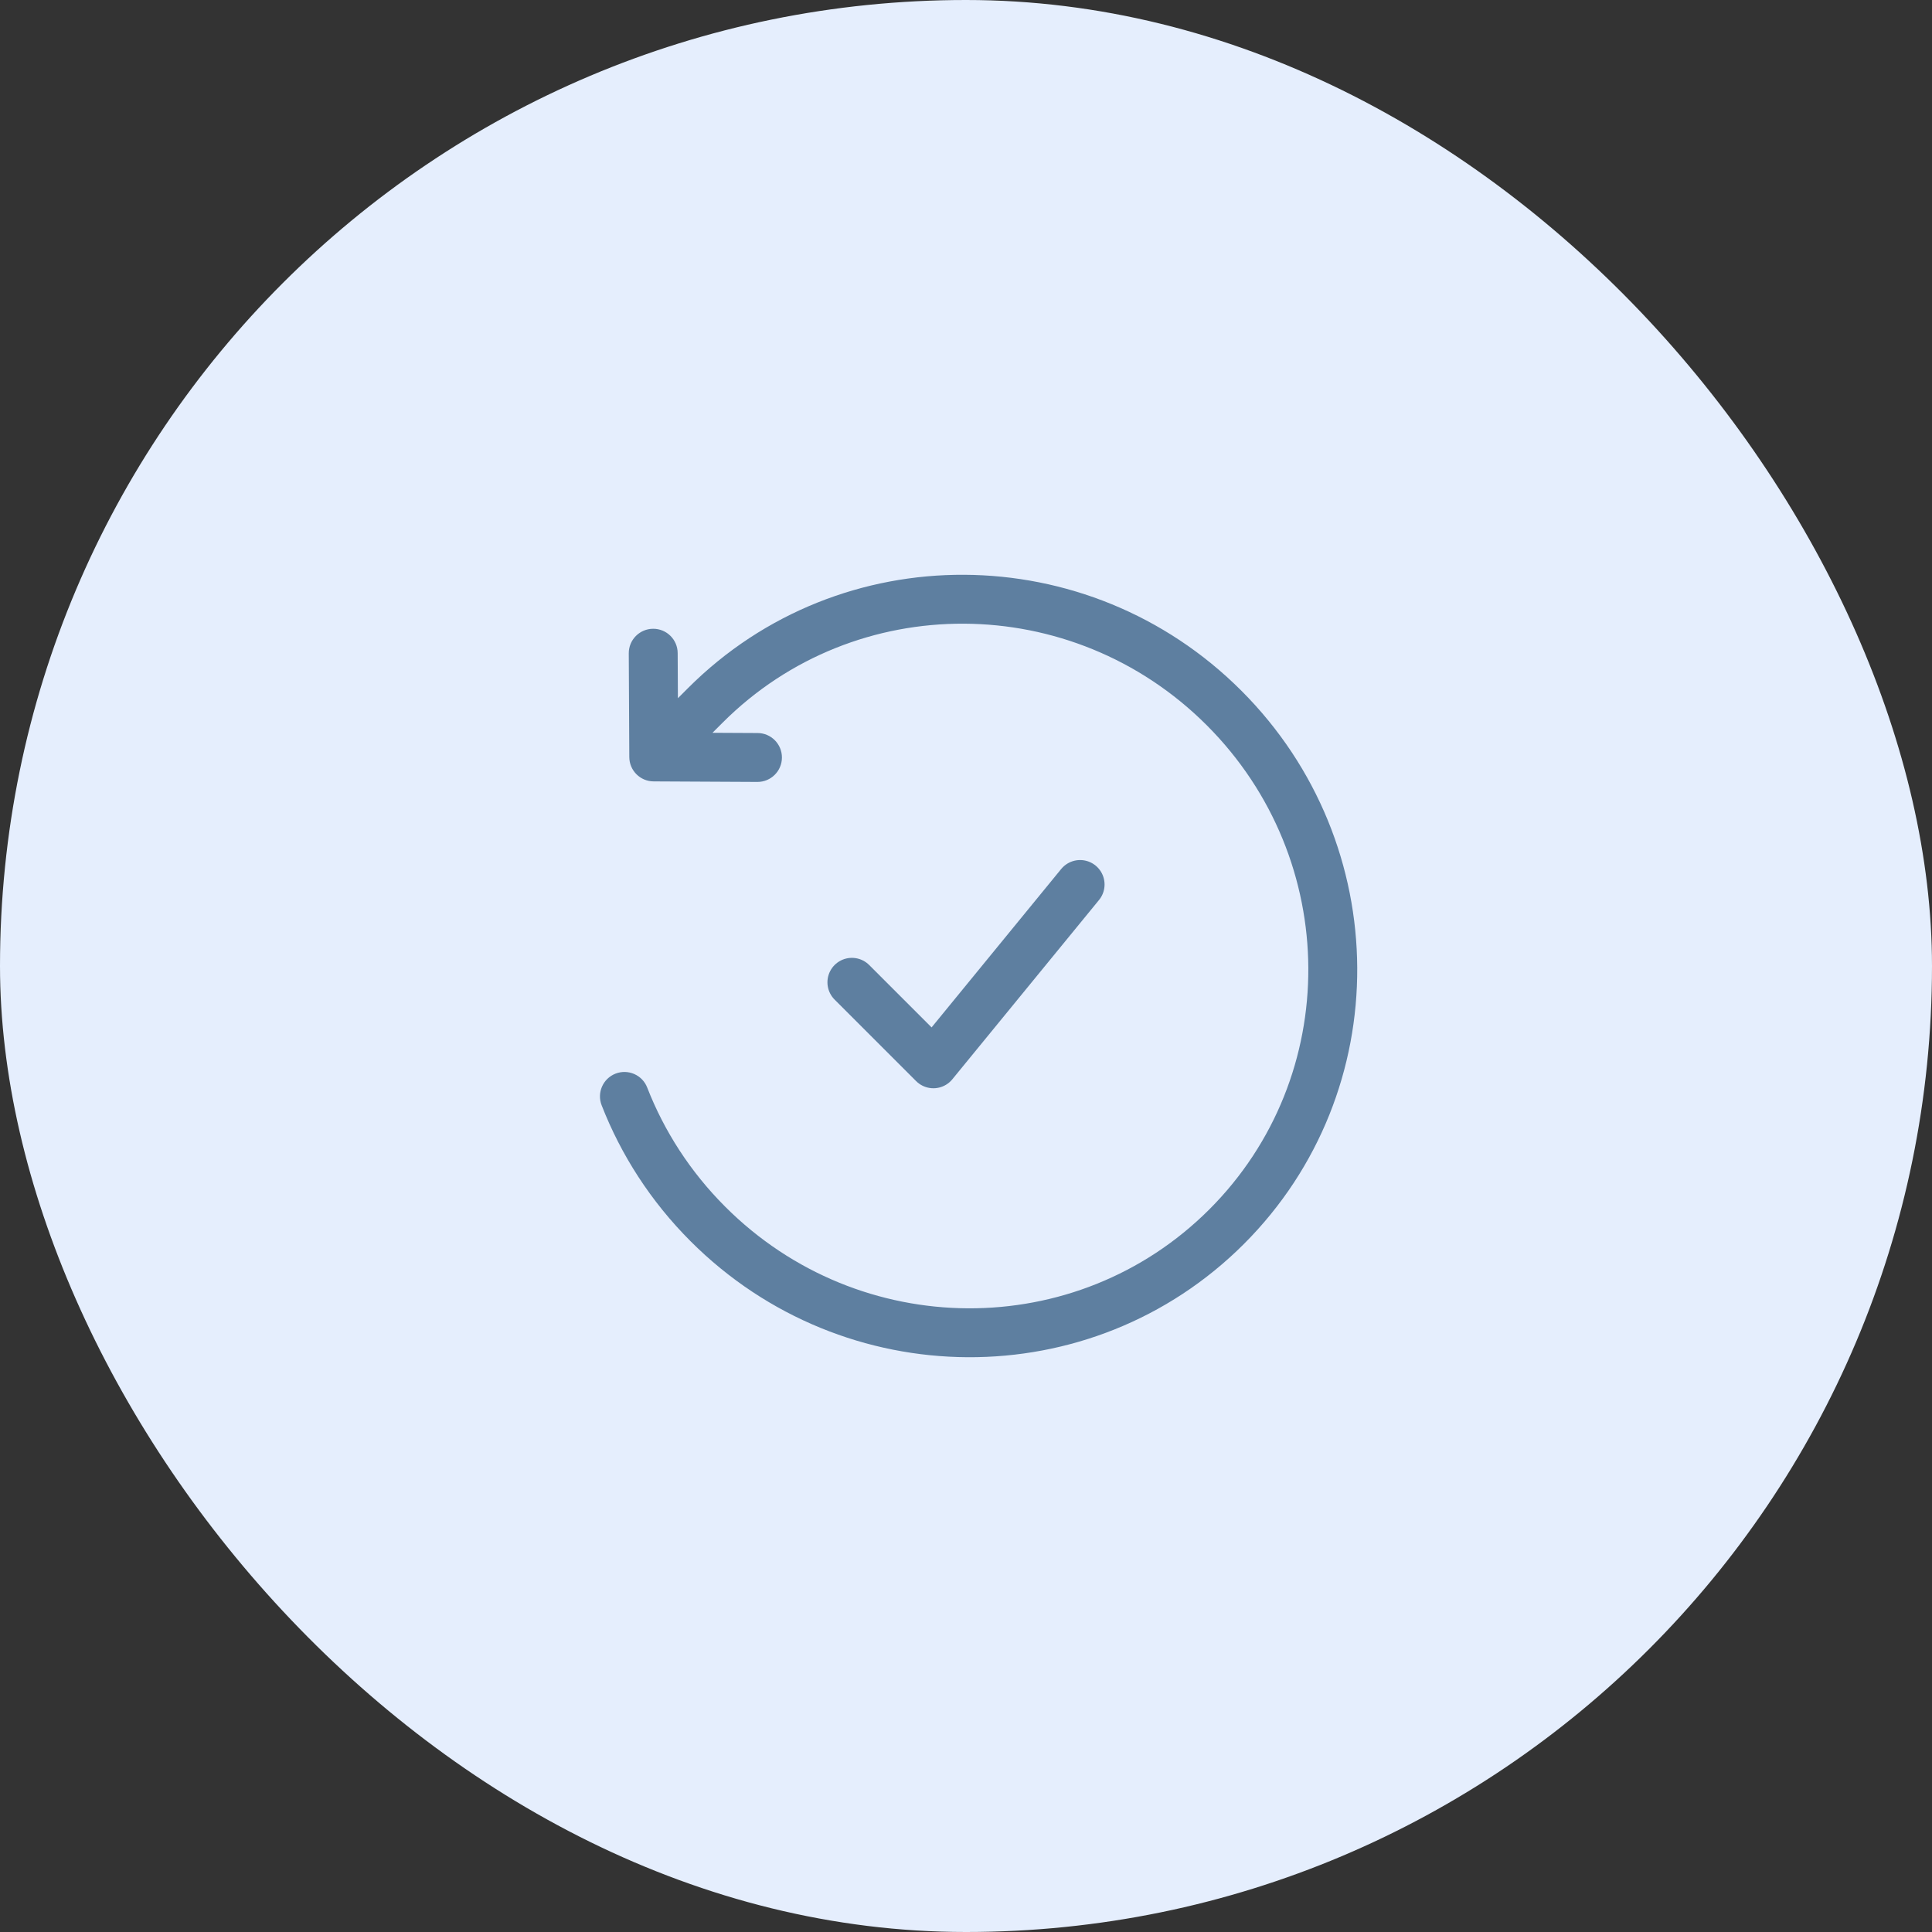
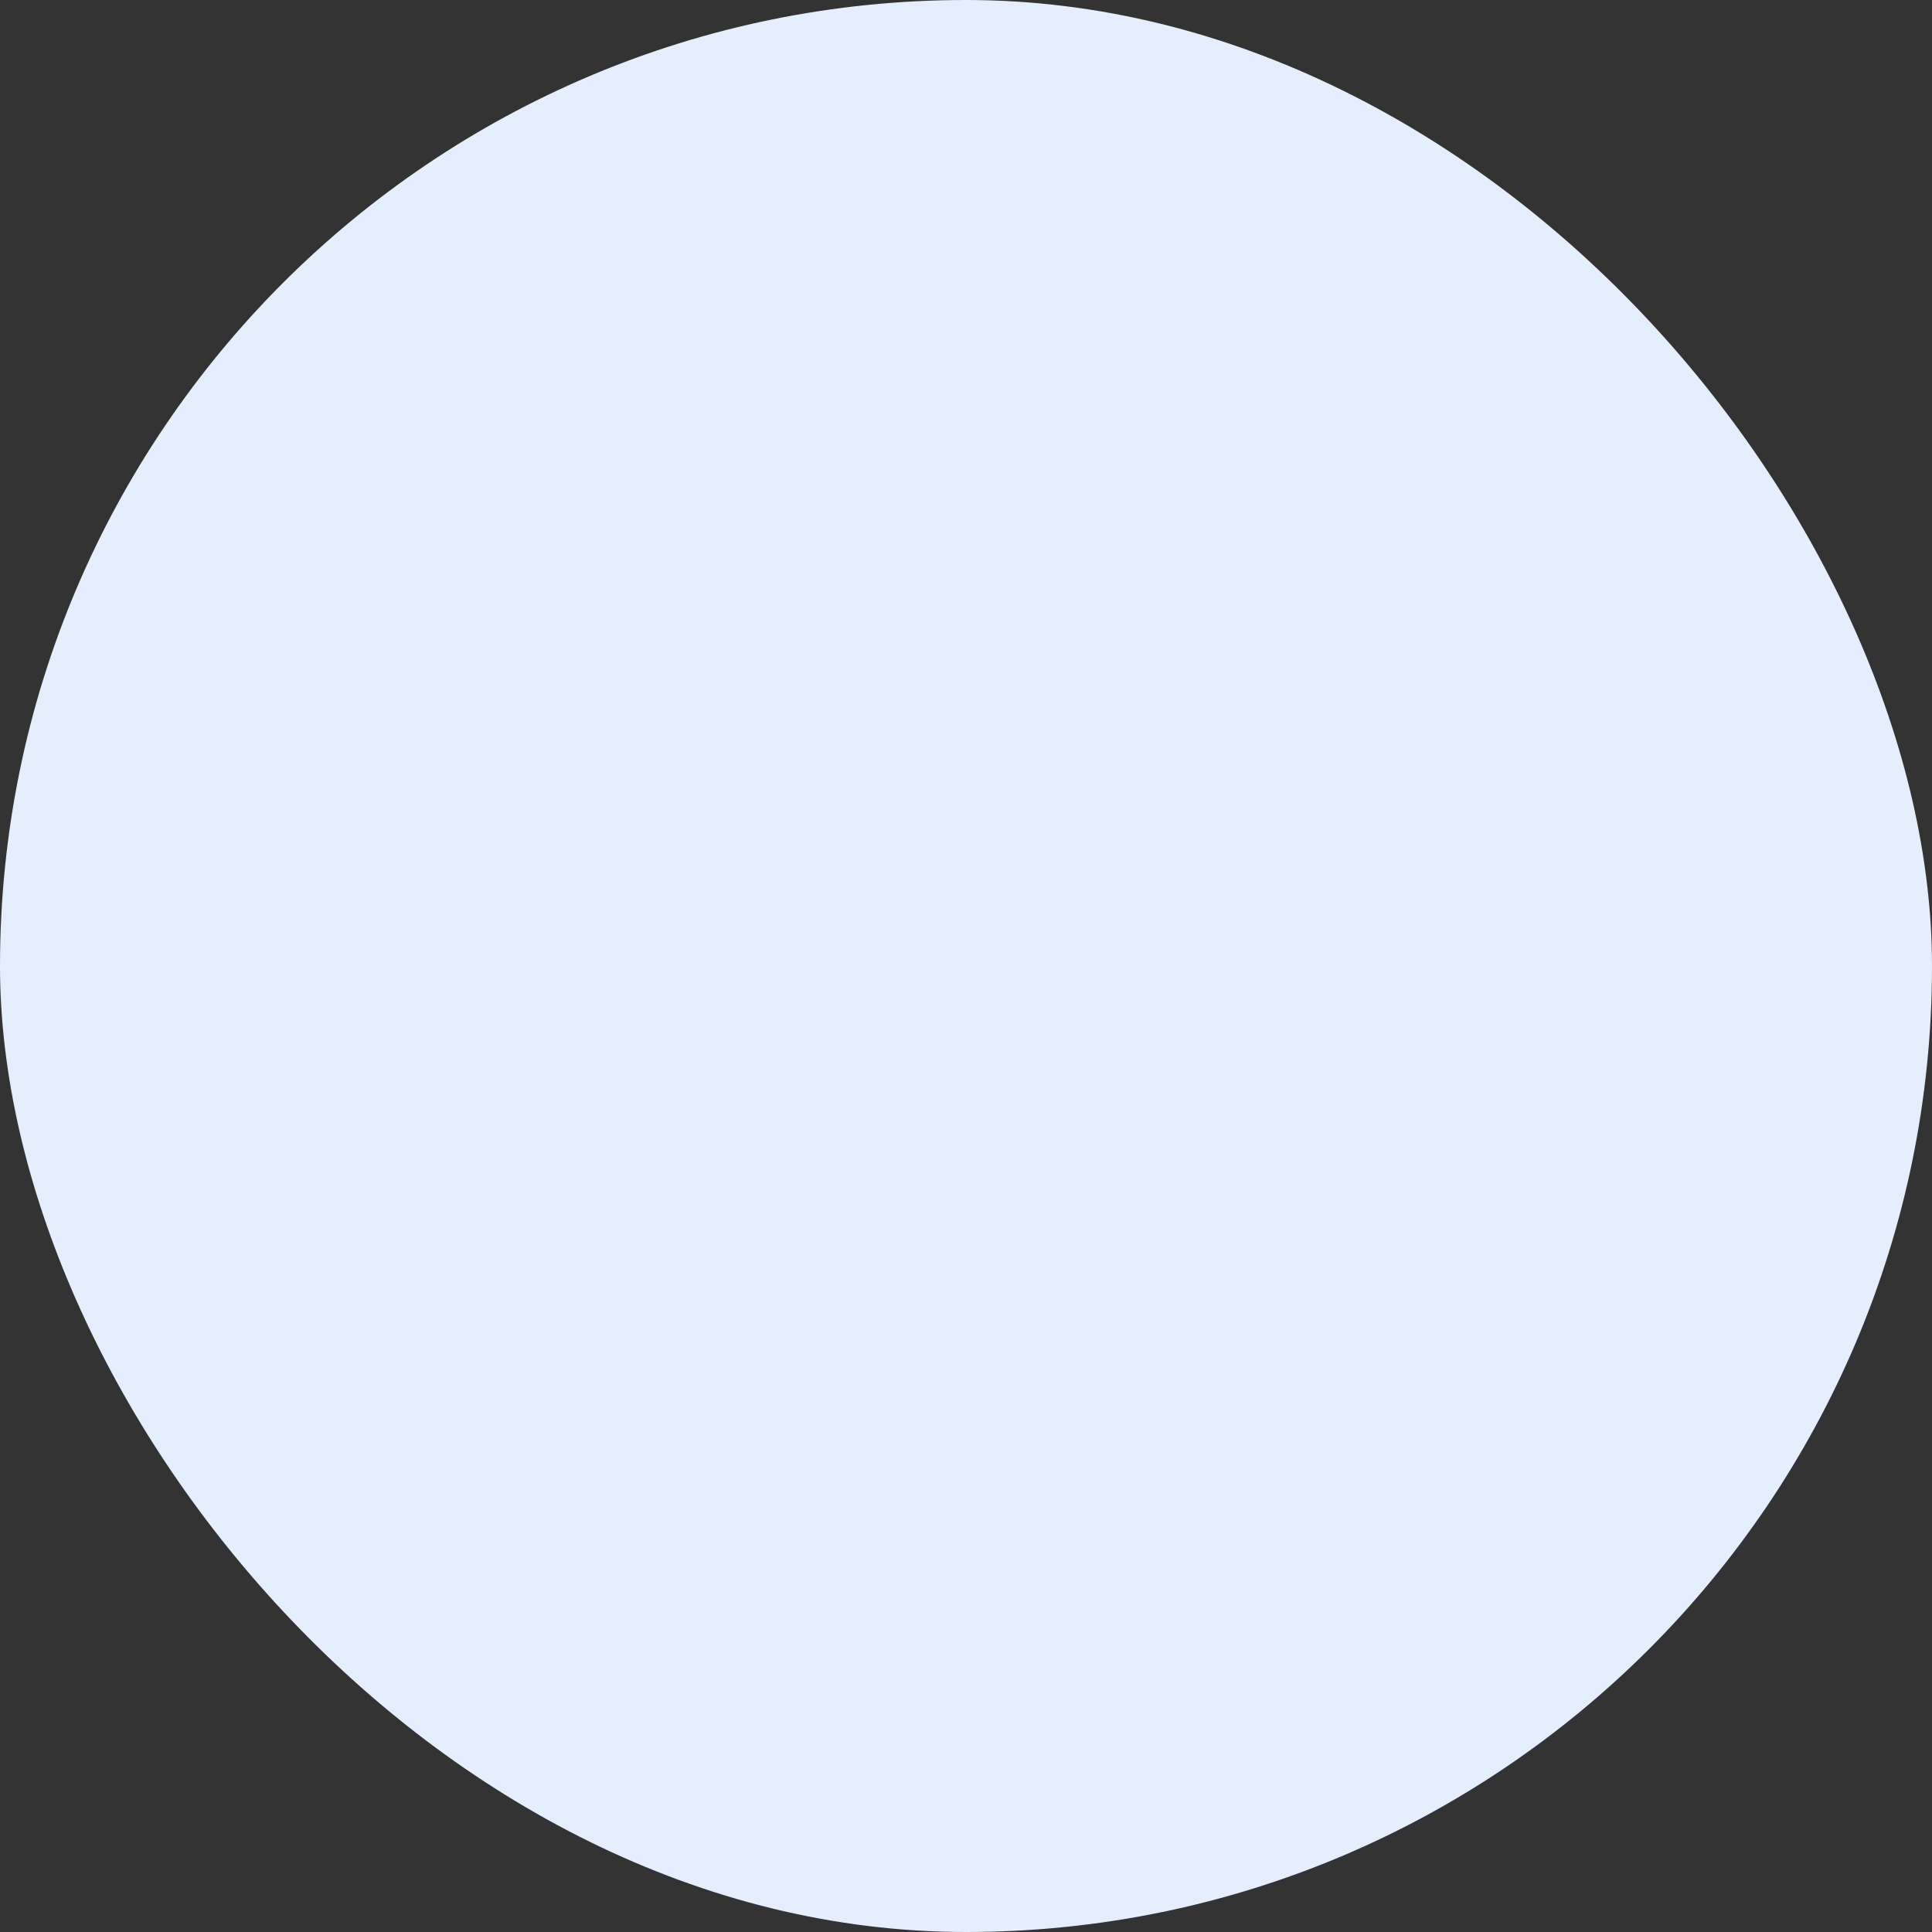
<svg xmlns="http://www.w3.org/2000/svg" width="80" height="80" viewBox="0 0 80 80" fill="none">
  <rect x="0" y="0" width="80" height="80" fill="#333333" stroke="none" />
  <rect width="80" height="80" rx="40" fill="#E5EEFD" />
-   <path d="M35.275 40.675L38.65 44.05L44.725 36.625" stroke="#5E7FA0" stroke-width="2.025" stroke-linecap="round" stroke-linejoin="round" />
-   <path d="M29.207 29.207L28.491 28.491L28.491 28.491L29.207 29.207ZM27.07 31.344L26.058 31.349C26.06 31.904 26.51 32.354 27.065 32.356L27.07 31.344ZM31.361 32.378C31.92 32.381 32.375 31.93 32.378 31.371C32.381 30.811 31.93 30.356 31.371 30.353L31.366 31.366L31.361 32.378ZM28.061 27.043C28.058 26.484 27.603 26.033 27.043 26.036C26.484 26.039 26.033 26.494 26.036 27.053L27.049 27.048L28.061 27.043ZM26.799 45.032C26.596 44.511 26.009 44.254 25.488 44.457C24.967 44.66 24.709 45.247 24.913 45.768L25.856 45.4L26.799 45.032ZM50.685 29.315L51.401 28.599C45.052 22.25 34.794 22.188 28.491 28.491L29.207 29.207L29.923 29.923C35.422 24.424 44.397 24.459 49.969 30.031L50.685 29.315ZM29.315 50.685L28.599 51.401C34.949 57.75 45.206 57.812 51.509 51.509L50.793 50.793L50.077 50.077C44.578 55.576 35.603 55.541 30.031 49.969L29.315 50.685ZM50.793 50.793L51.509 51.509C57.812 45.206 57.751 34.948 51.401 28.599L50.685 29.315L49.969 30.031C55.541 35.603 55.576 44.578 50.077 50.077L50.793 50.793ZM29.207 29.207L28.491 28.491L26.354 30.628L27.07 31.344L27.786 32.06L29.923 29.923L29.207 29.207ZM27.07 31.344L27.065 32.356L31.361 32.378L31.366 31.366L31.371 30.353L27.075 30.331L27.07 31.344ZM27.07 31.344L28.083 31.339L28.061 27.043L27.049 27.048L26.036 27.053L26.058 31.349L27.07 31.344ZM25.856 45.4L24.913 45.768C25.712 47.819 26.942 49.744 28.599 51.401L29.315 50.685L30.031 49.969C28.576 48.514 27.499 46.828 26.799 45.032L25.856 45.4Z" fill="#5E7FA0" />
</svg>